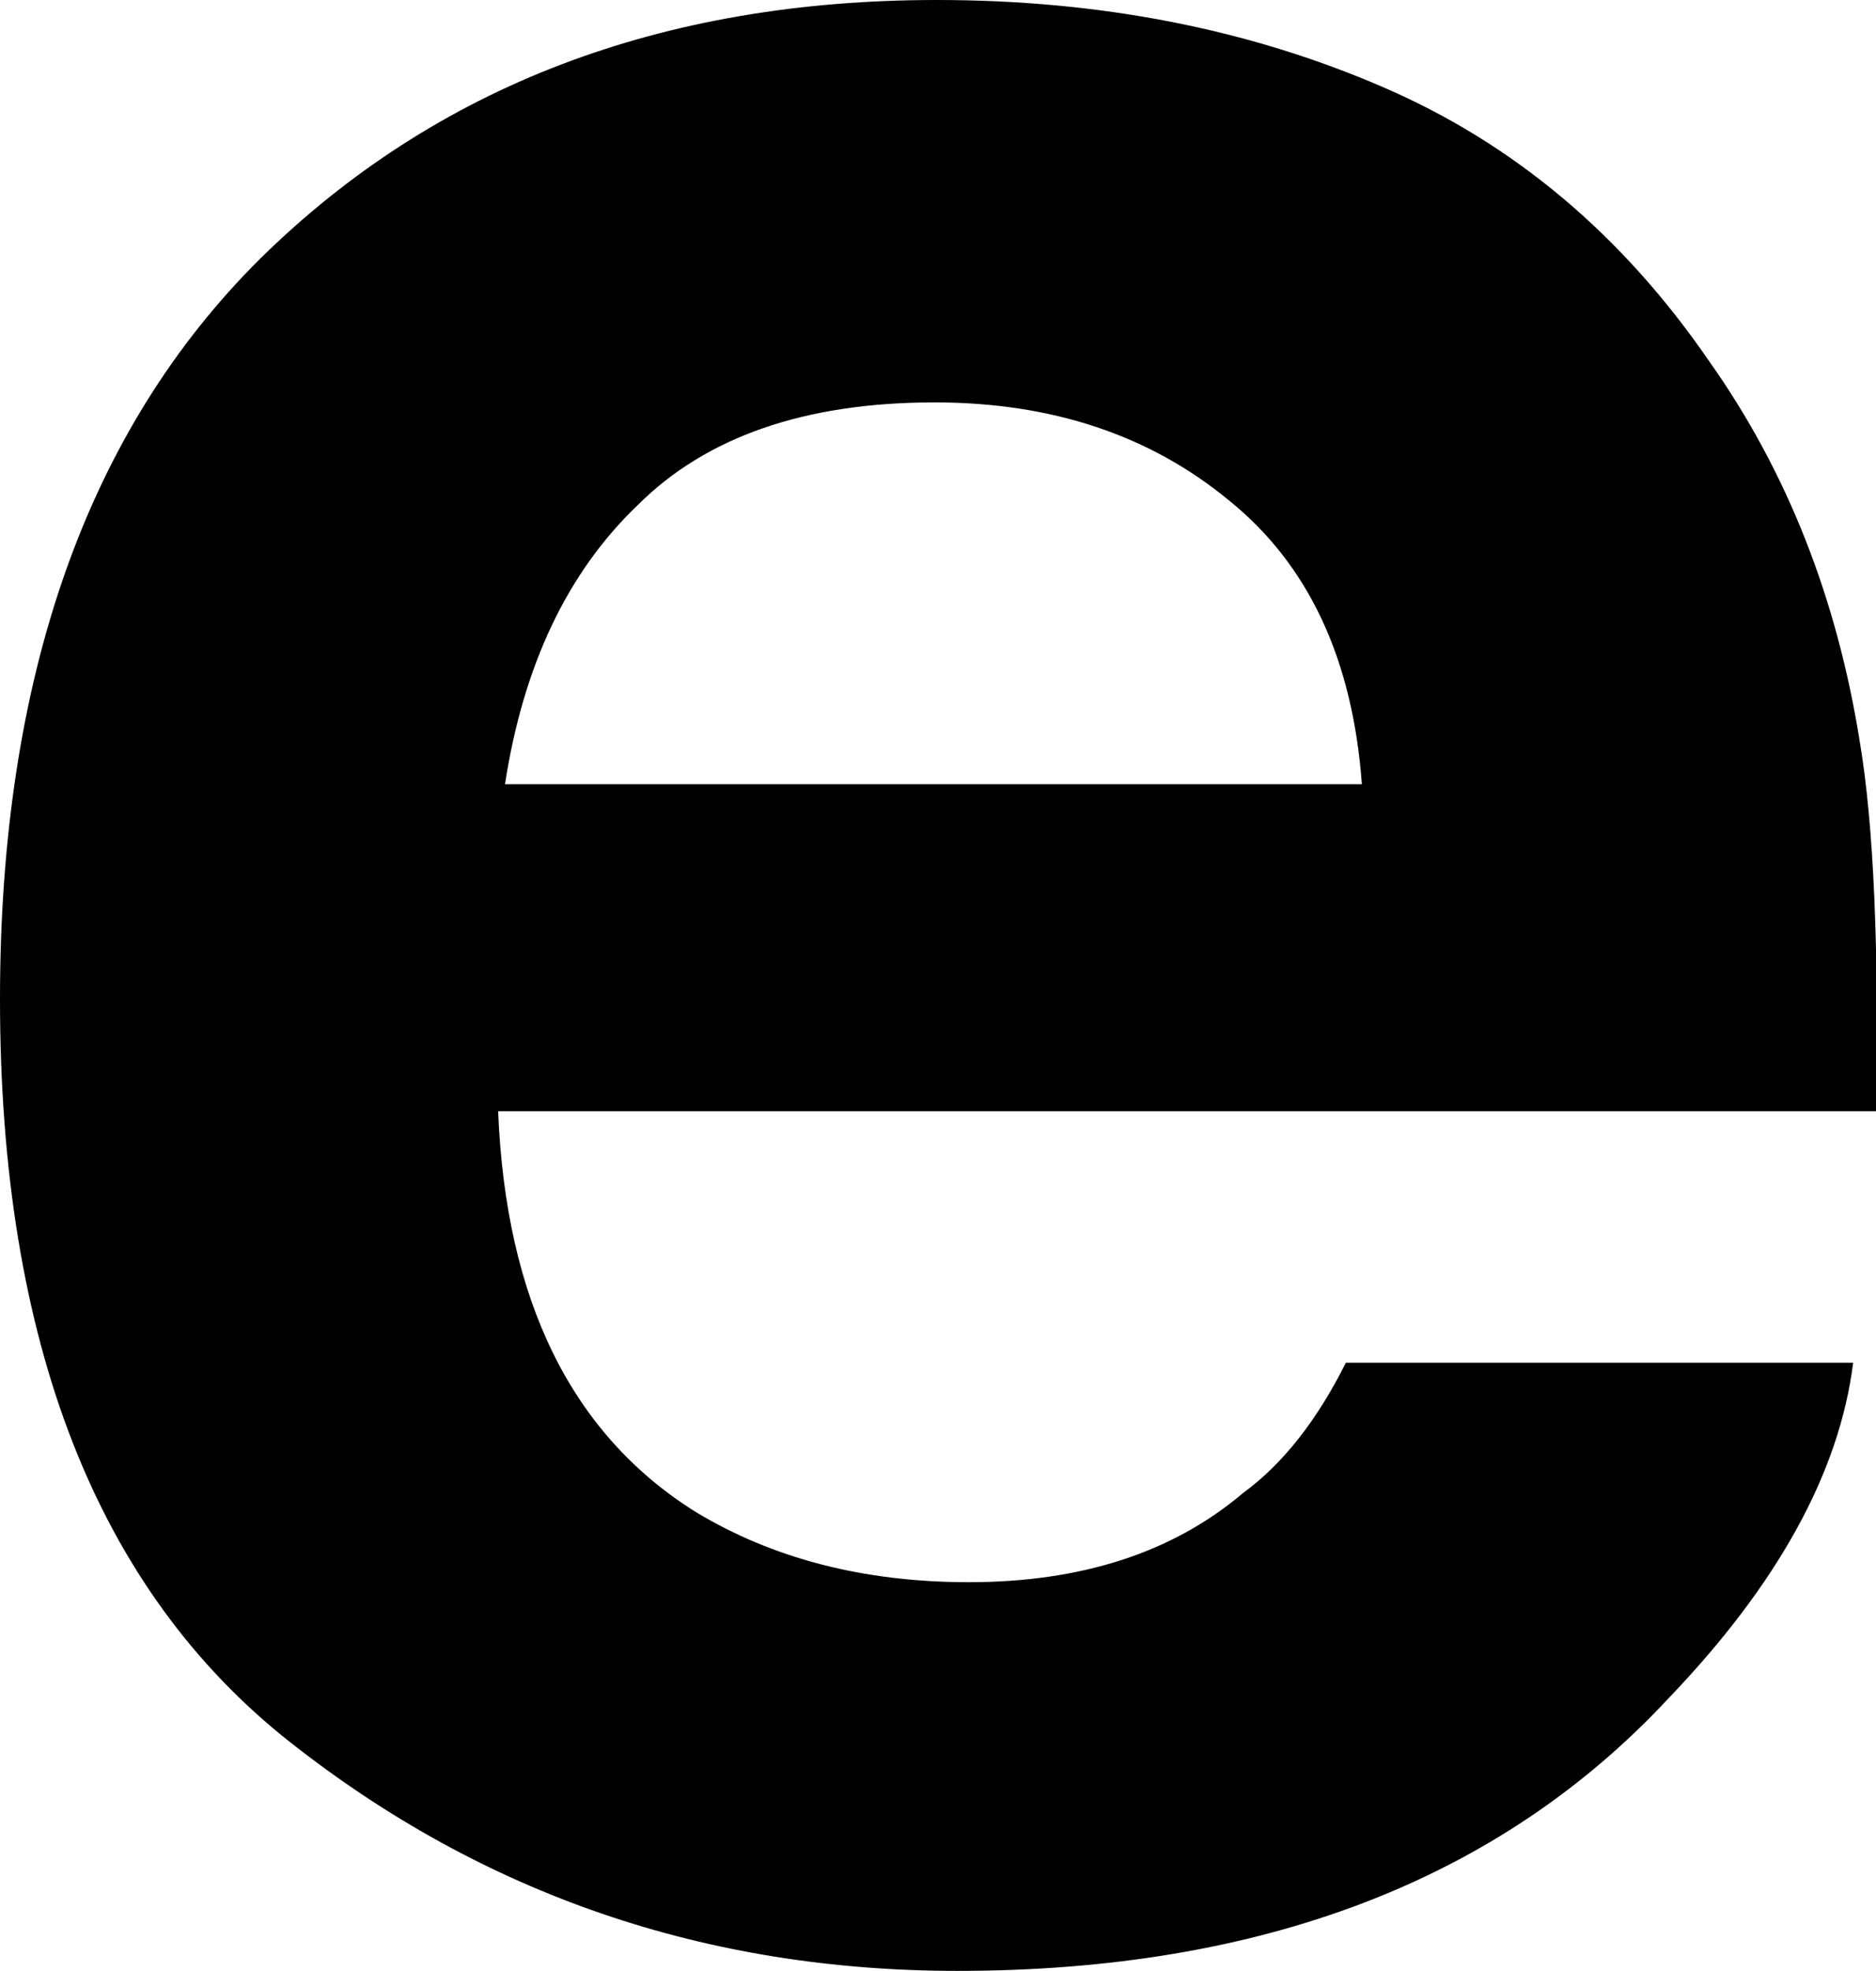
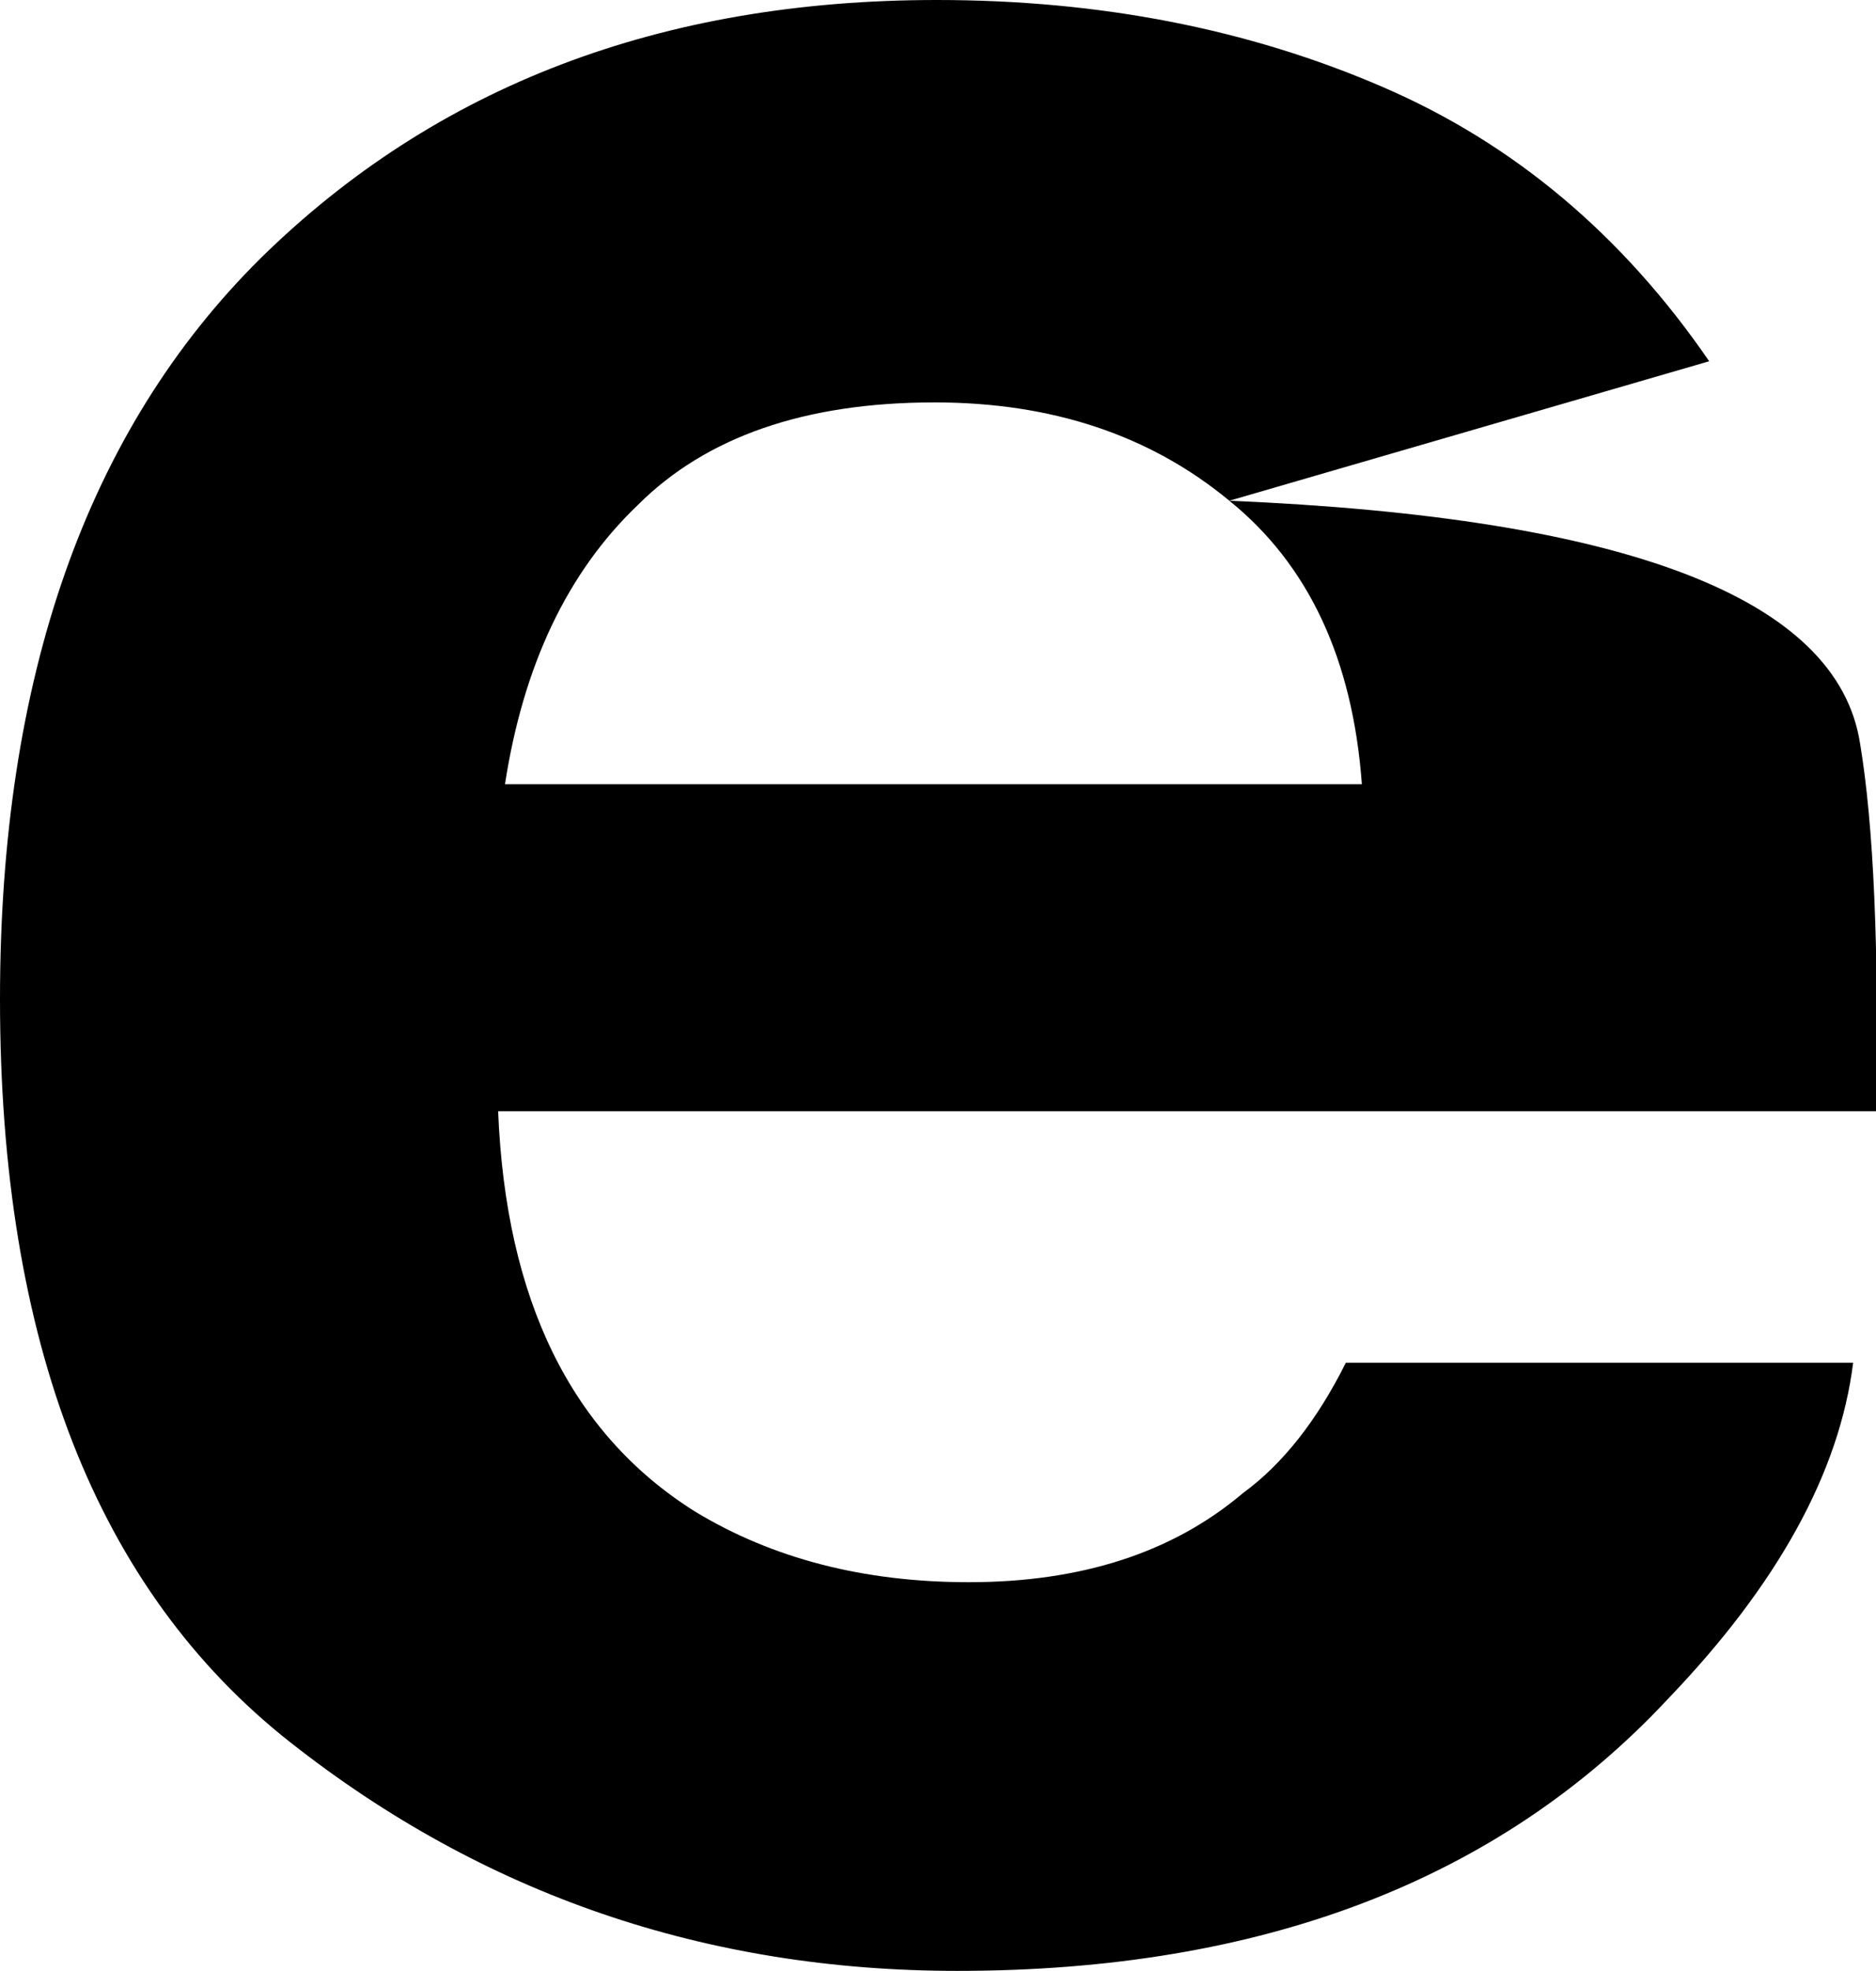
<svg xmlns="http://www.w3.org/2000/svg" height="43.1px" width="41.05px">
  <g transform="matrix(1.0, 0.0, 0.0, 1.0, 0.0, 0.0)">
-     <path d="M26.9 10.95 Q24.3 8.8 20.45 8.8 16.2 8.8 13.95 11.05 11.65 13.25 11.05 17.15 L29.8 17.15 Q29.5 13.05 26.9 10.95 M37.4 7.9 Q39.95 11.5 40.7 16.25 41.15 18.95 41.05 24.3 L10.9 24.3 Q11.15 30.5 15.2 33.05 17.75 34.6 21.2 34.6 24.9 34.6 27.2 32.65 28.5 31.7 29.45 29.8 L40.55 29.8 Q40.1 33.4 36.5 37.15 30.95 43.1 20.95 43.1 12.7 43.1 6.35 38.1 0.0 33.1 0.0 21.85 0.0 11.3 5.7 5.65 11.45 0.0 20.5 0.0 25.85 0.0 30.25 1.9 34.55 3.75 37.4 7.9" fill="#000000" fill-rule="evenodd" stroke="none" />
+     <path d="M26.9 10.95 Q24.3 8.8 20.45 8.8 16.2 8.8 13.95 11.05 11.65 13.25 11.05 17.15 L29.8 17.15 Q29.5 13.05 26.9 10.95 Q39.95 11.5 40.7 16.25 41.15 18.95 41.05 24.3 L10.9 24.3 Q11.15 30.5 15.2 33.05 17.75 34.6 21.2 34.6 24.9 34.6 27.2 32.65 28.5 31.7 29.45 29.8 L40.55 29.8 Q40.1 33.4 36.5 37.15 30.95 43.1 20.95 43.1 12.7 43.1 6.35 38.1 0.0 33.1 0.0 21.85 0.0 11.3 5.7 5.65 11.45 0.0 20.5 0.0 25.85 0.0 30.25 1.9 34.55 3.75 37.4 7.9" fill="#000000" fill-rule="evenodd" stroke="none" />
  </g>
</svg>